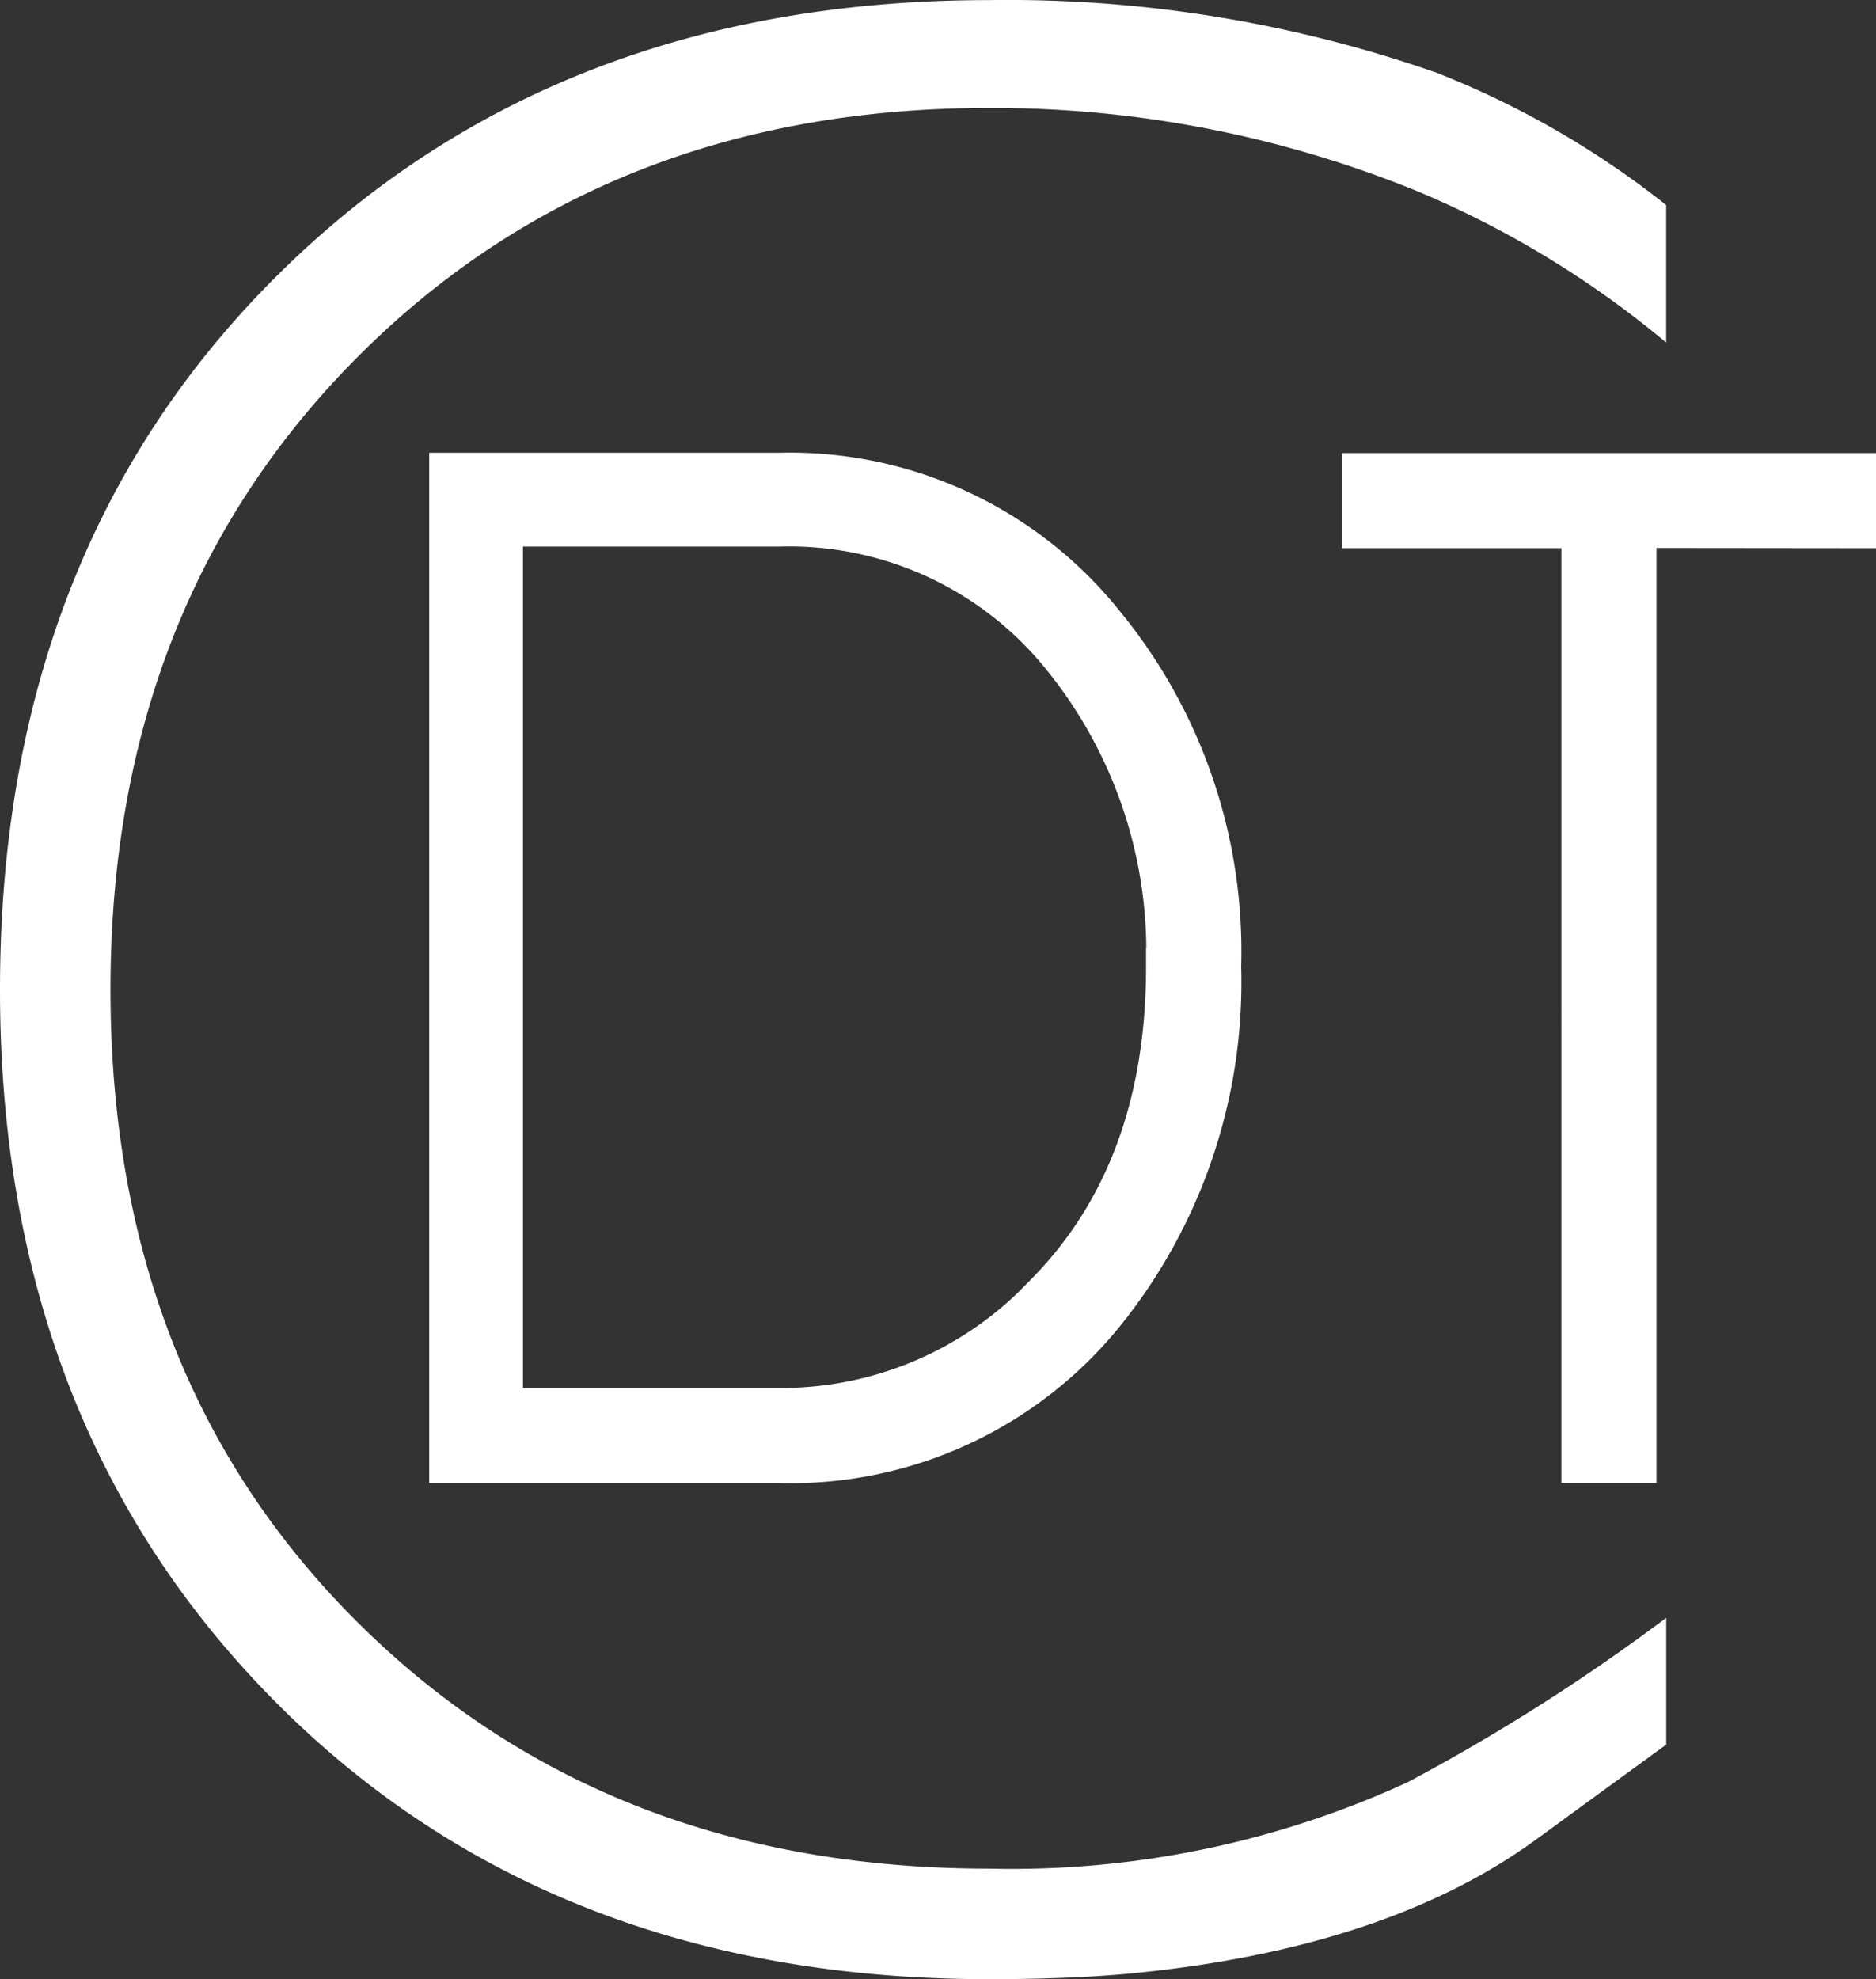
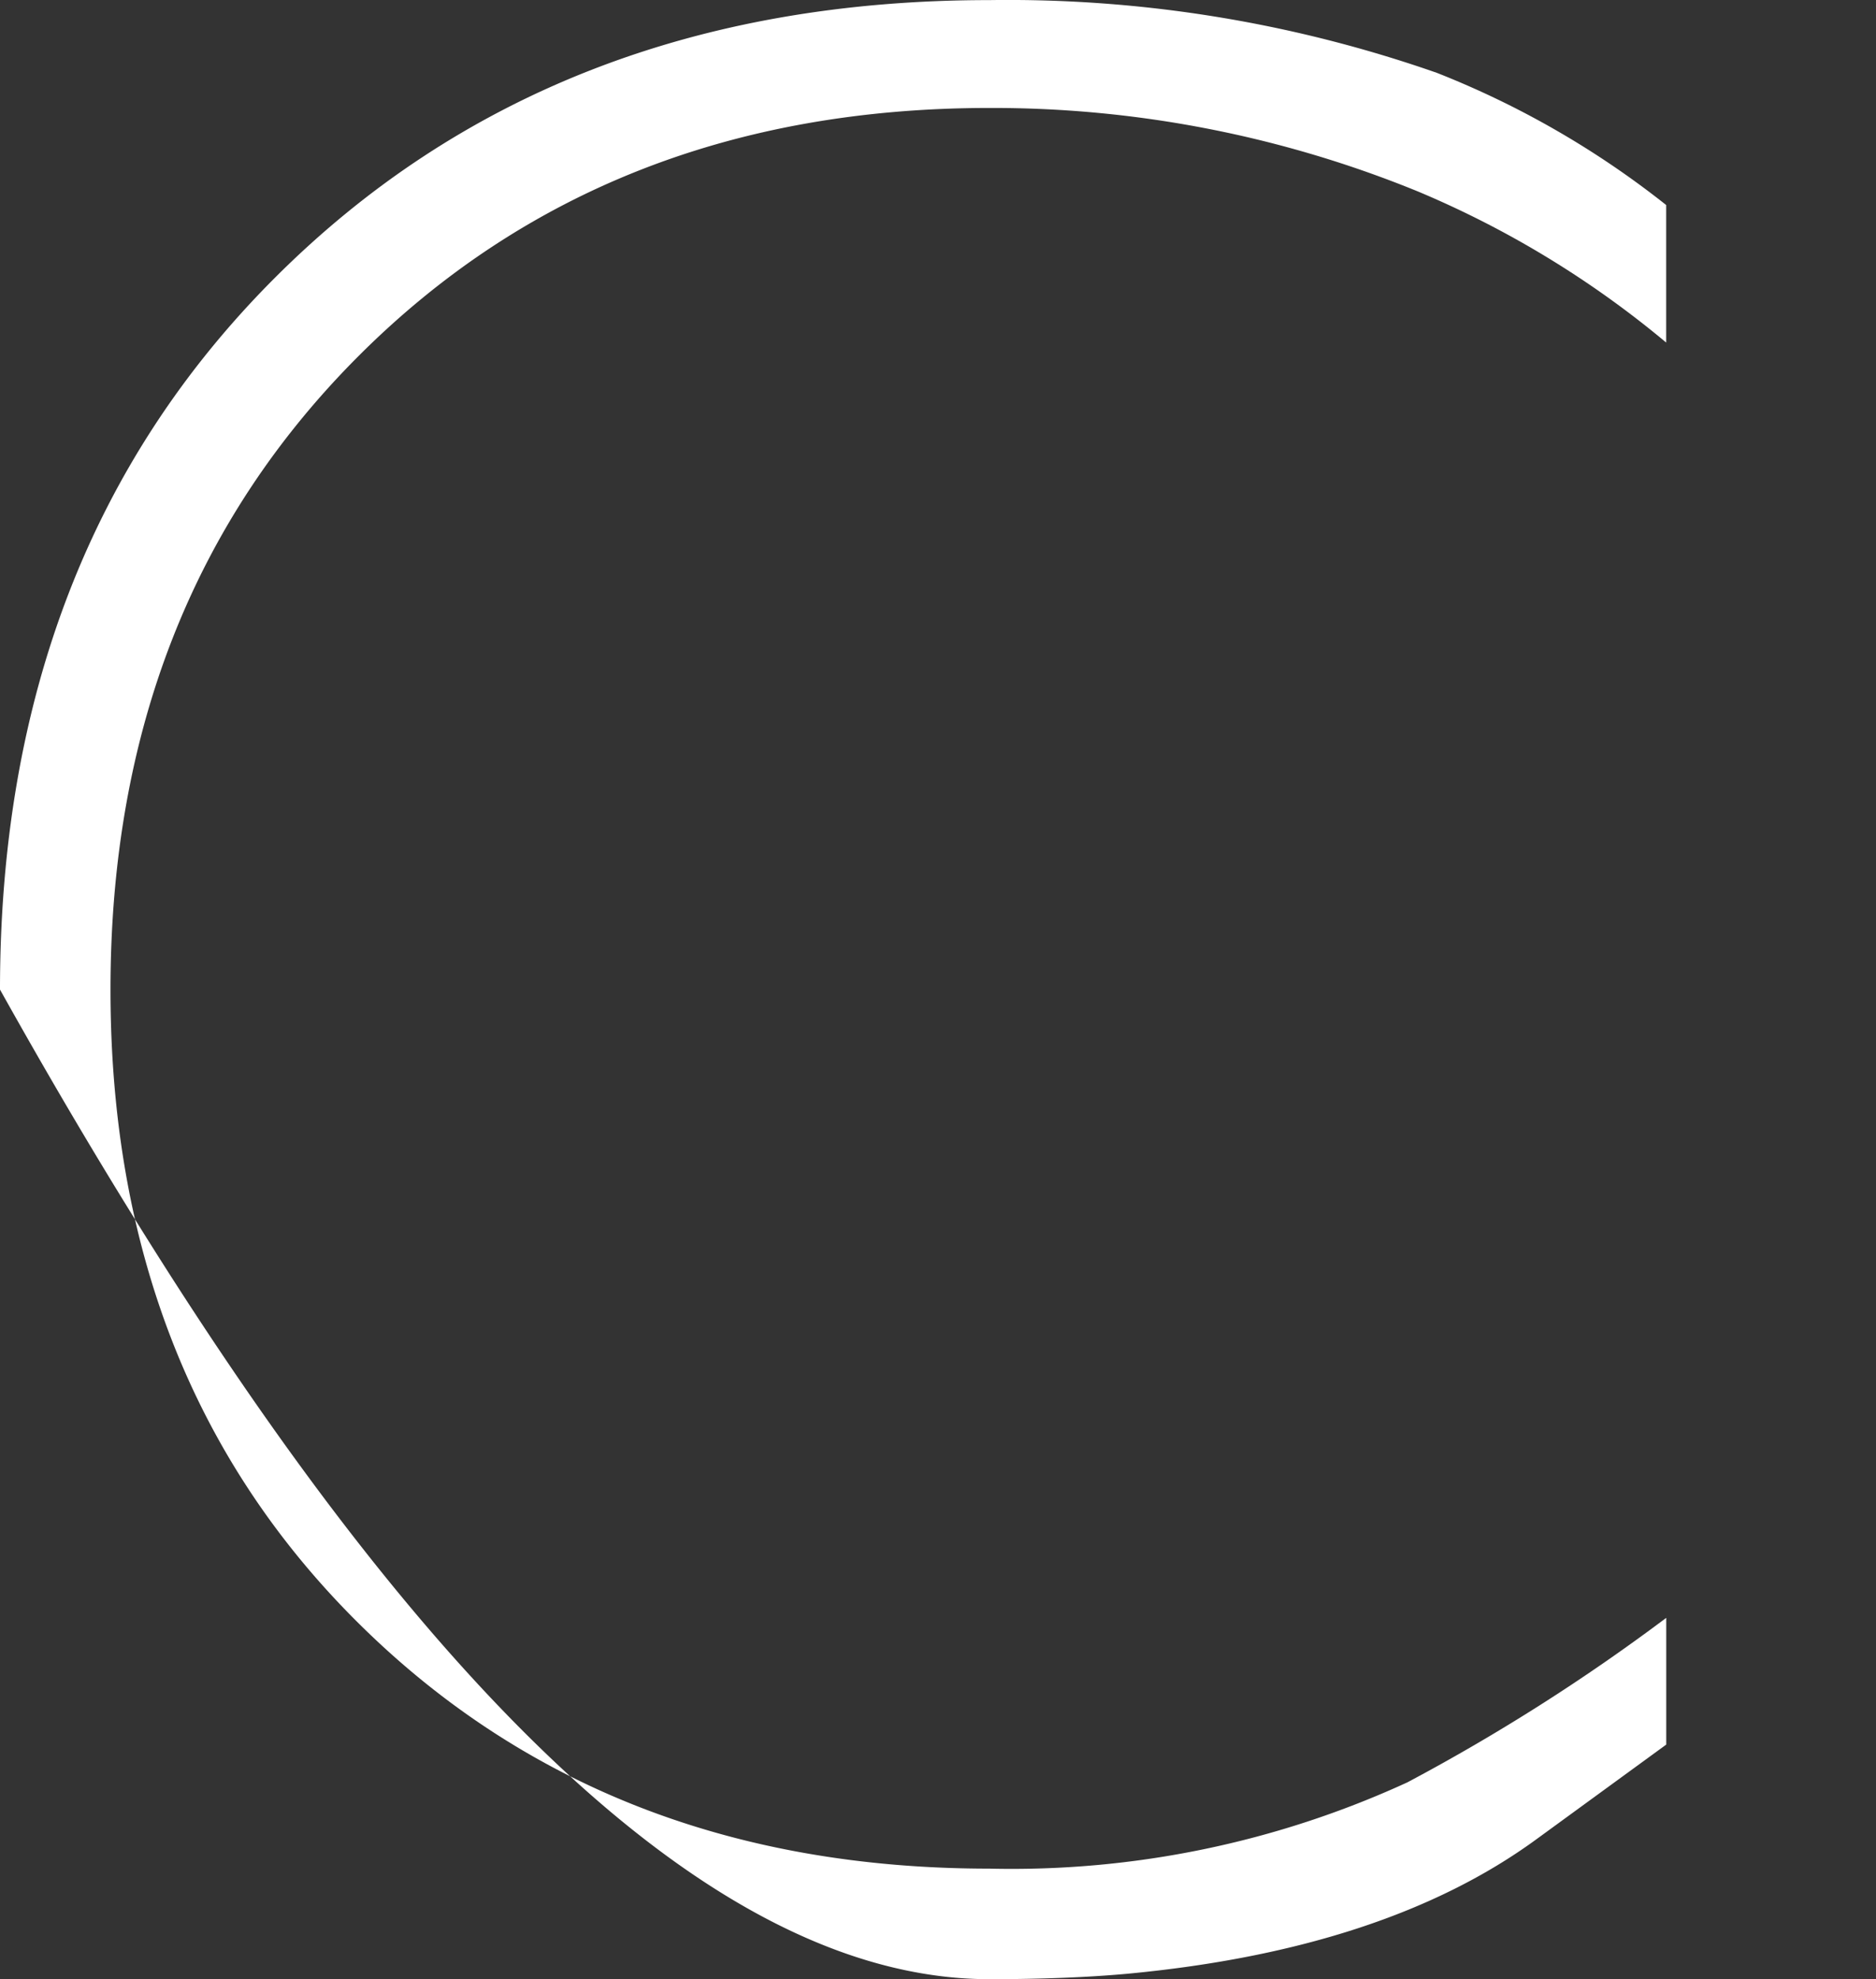
<svg xmlns="http://www.w3.org/2000/svg" width="73.755" height="77.804" viewBox="0 0 73.755 77.804">
  <rect x="0" y="0" width="73.755" height="77.804" fill="#333333" stroke="none" />
  <g id="Group_27" data-name="Group 27" transform="translate(-926.3 -1201.256)">
-     <path id="Path_2" data-name="Path 2" d="M70.808-8.162v-4.982A77.752,77.752,0,0,1,60.632-6.678,37.273,37.273,0,0,1,44.2-3.286q-15.158,0-24.91-9.752-9.646-9.646-9.646-24.8T19.4-62.752Q29.15-72.5,44.2-72.5a44.2,44.2,0,0,1,16.854,3.286,38.357,38.357,0,0,1,9.752,5.936v-5.406a35.371,35.371,0,0,0-9.01-5.194,51.061,51.061,0,0,0-17.6-2.862q-17.172,0-28.09,10.918Q5.3-55.014,5.3-37.842T16.218-9.752Q27.03,1.06,44.2,1.06q1.484,0,2.862-.053T49.608.848q10.176-.954,16.112-5.3Z" transform="translate(921 1278)" fill="#fff" />
-     <path id="Path_1" data-name="Path 1" d="M32.853-3.4A20.323,20.323,0,0,0,28.211-16.95a15.852,15.852,0,0,0-12.78-5.9h-13v39h13a15.909,15.909,0,0,0,12.835-5.9A20.772,20.772,0,0,0,32.853-3.4Zm-2.239,0q0,8.028-4.752,12.835a14.184,14.184,0,0,1-10.432,4.478H4.617V-20.663H15.431a13.725,13.725,0,0,1,11.2,5.243A18.323,18.323,0,0,1,30.614-3.4Zm27.2-17.2v-2.239h-19.5v2.239h8.629V16.148h2.239V-20.609Z" transform="translate(941.493 1242.656)" fill="#fff" stroke="#fff" stroke-width="1.5" />
+     <path id="Path_2" data-name="Path 2" d="M70.808-8.162v-4.982A77.752,77.752,0,0,1,60.632-6.678,37.273,37.273,0,0,1,44.2-3.286q-15.158,0-24.91-9.752-9.646-9.646-9.646-24.8T19.4-62.752Q29.15-72.5,44.2-72.5a44.2,44.2,0,0,1,16.854,3.286,38.357,38.357,0,0,1,9.752,5.936v-5.406a35.371,35.371,0,0,0-9.01-5.194,51.061,51.061,0,0,0-17.6-2.862q-17.172,0-28.09,10.918Q5.3-55.014,5.3-37.842Q27.03,1.06,44.2,1.06q1.484,0,2.862-.053T49.608.848q10.176-.954,16.112-5.3Z" transform="translate(921 1278)" fill="#fff" />
  </g>
</svg>